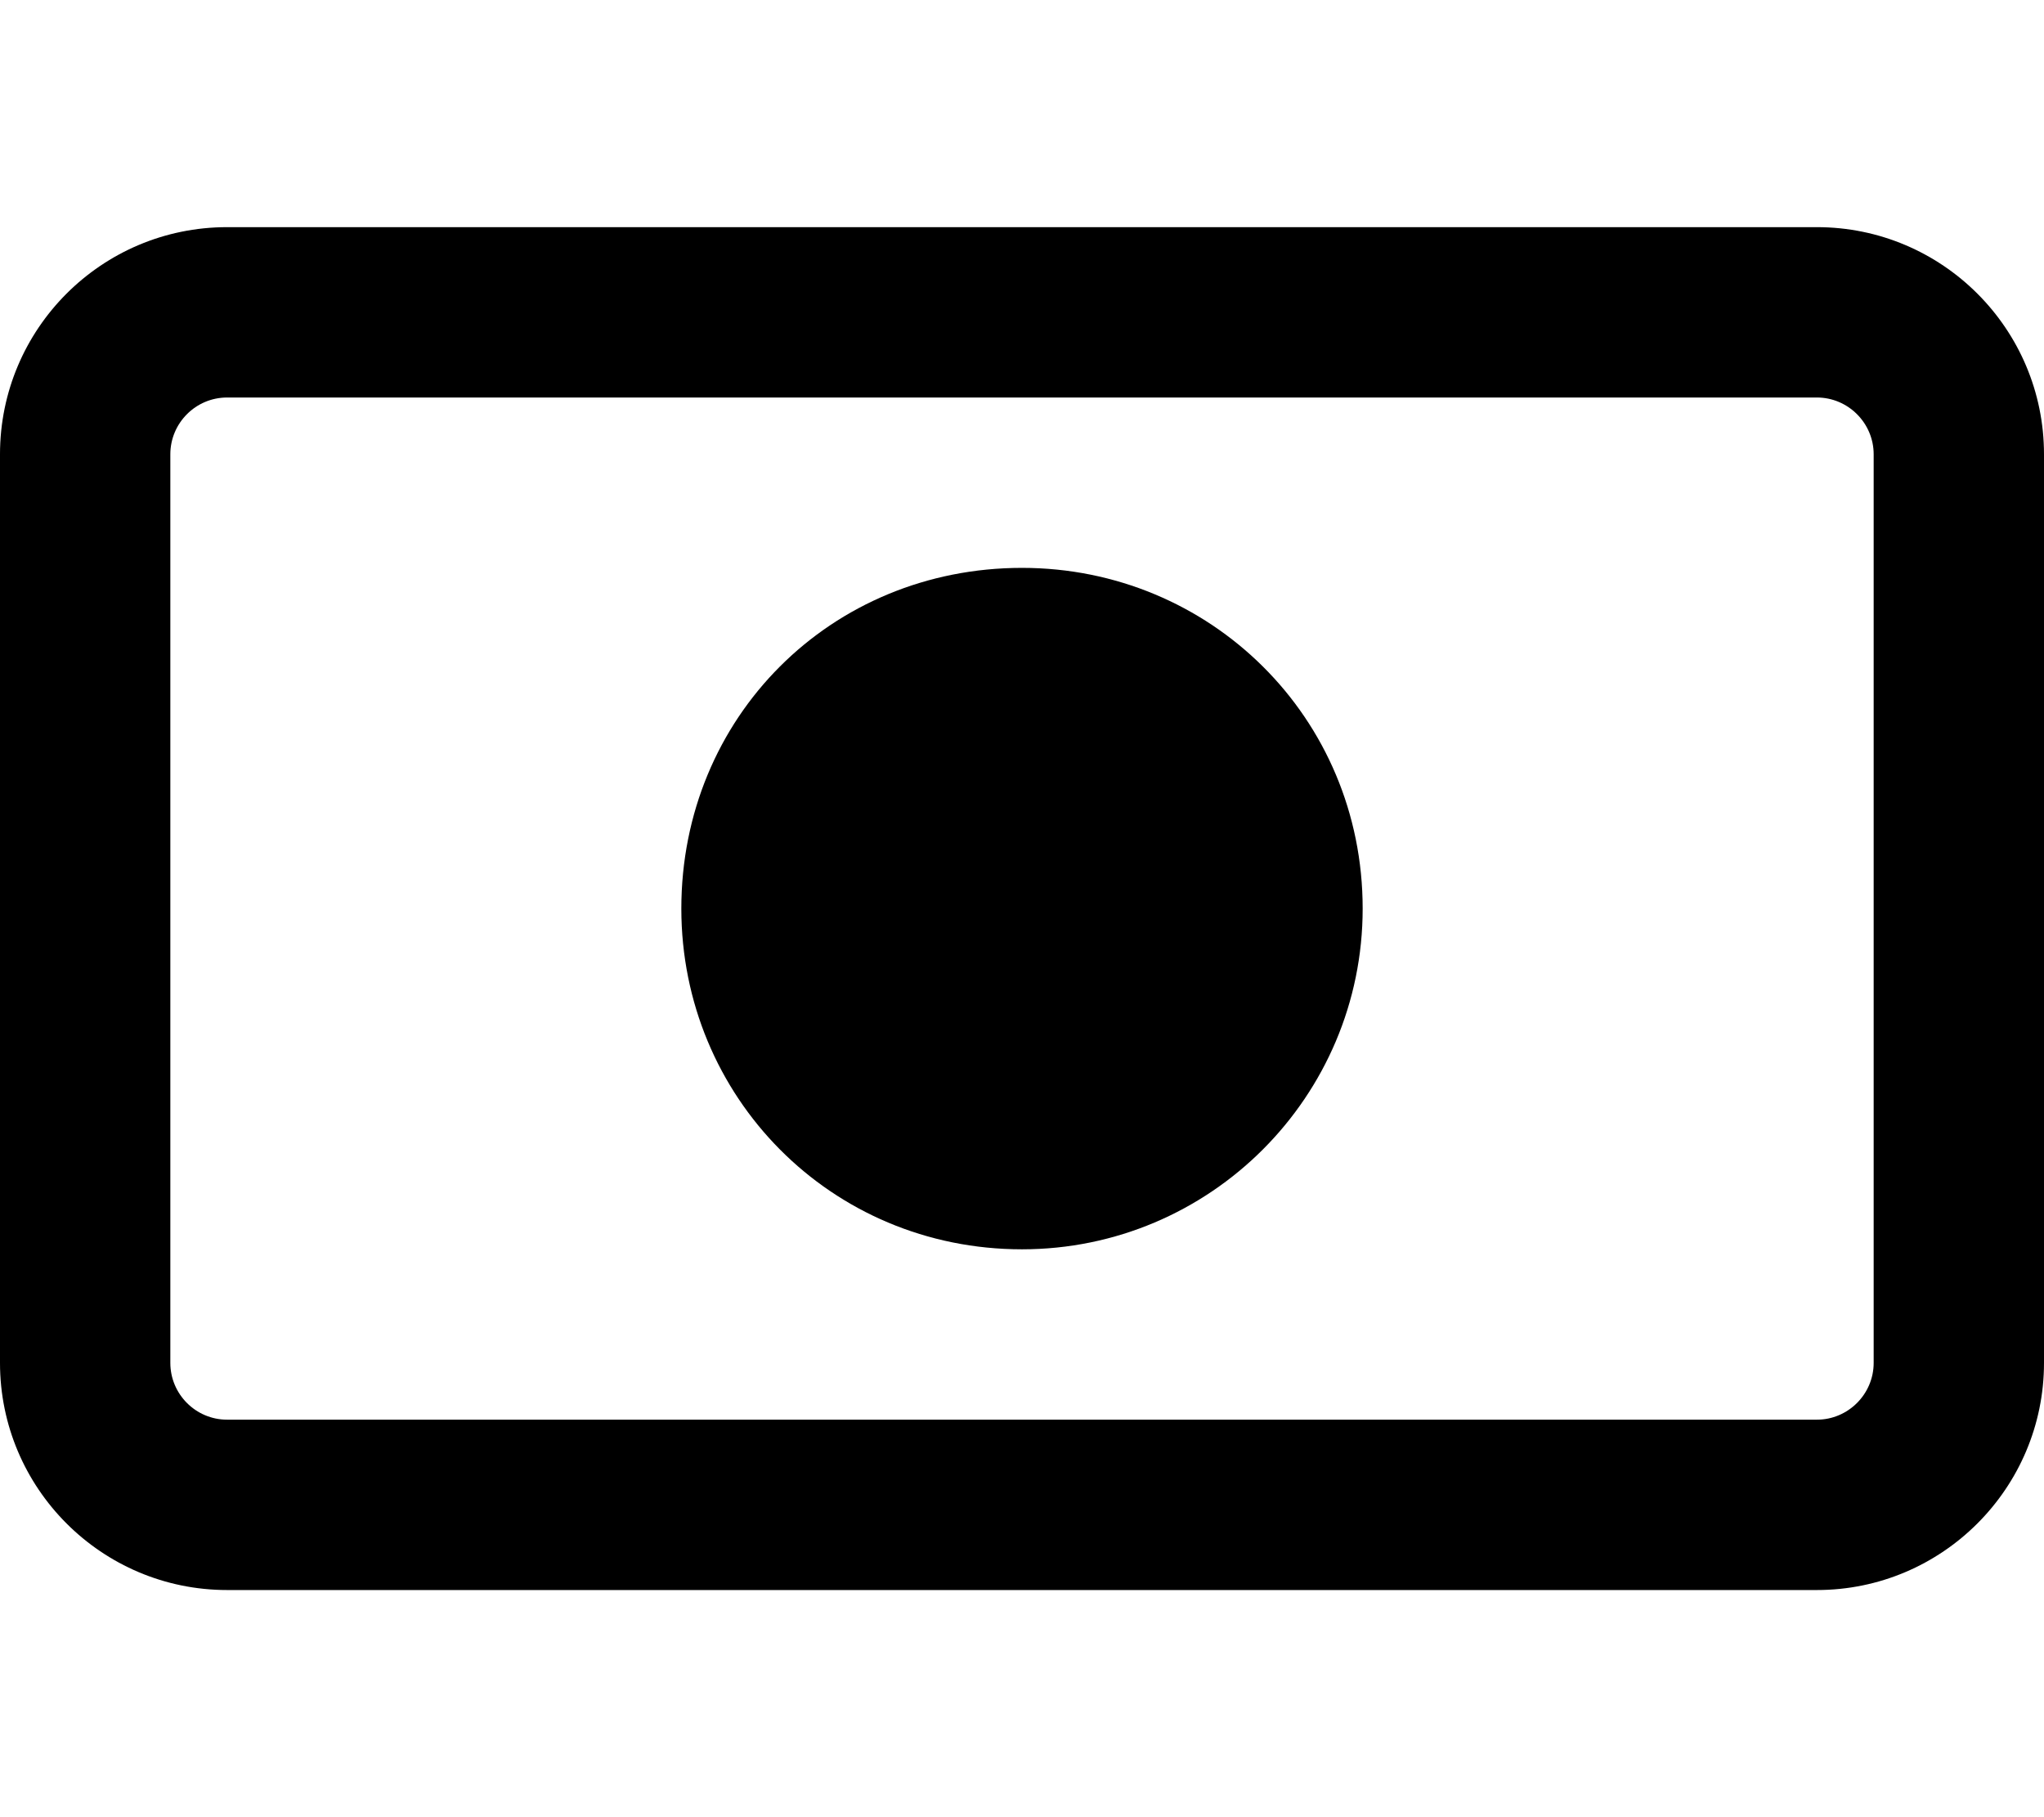
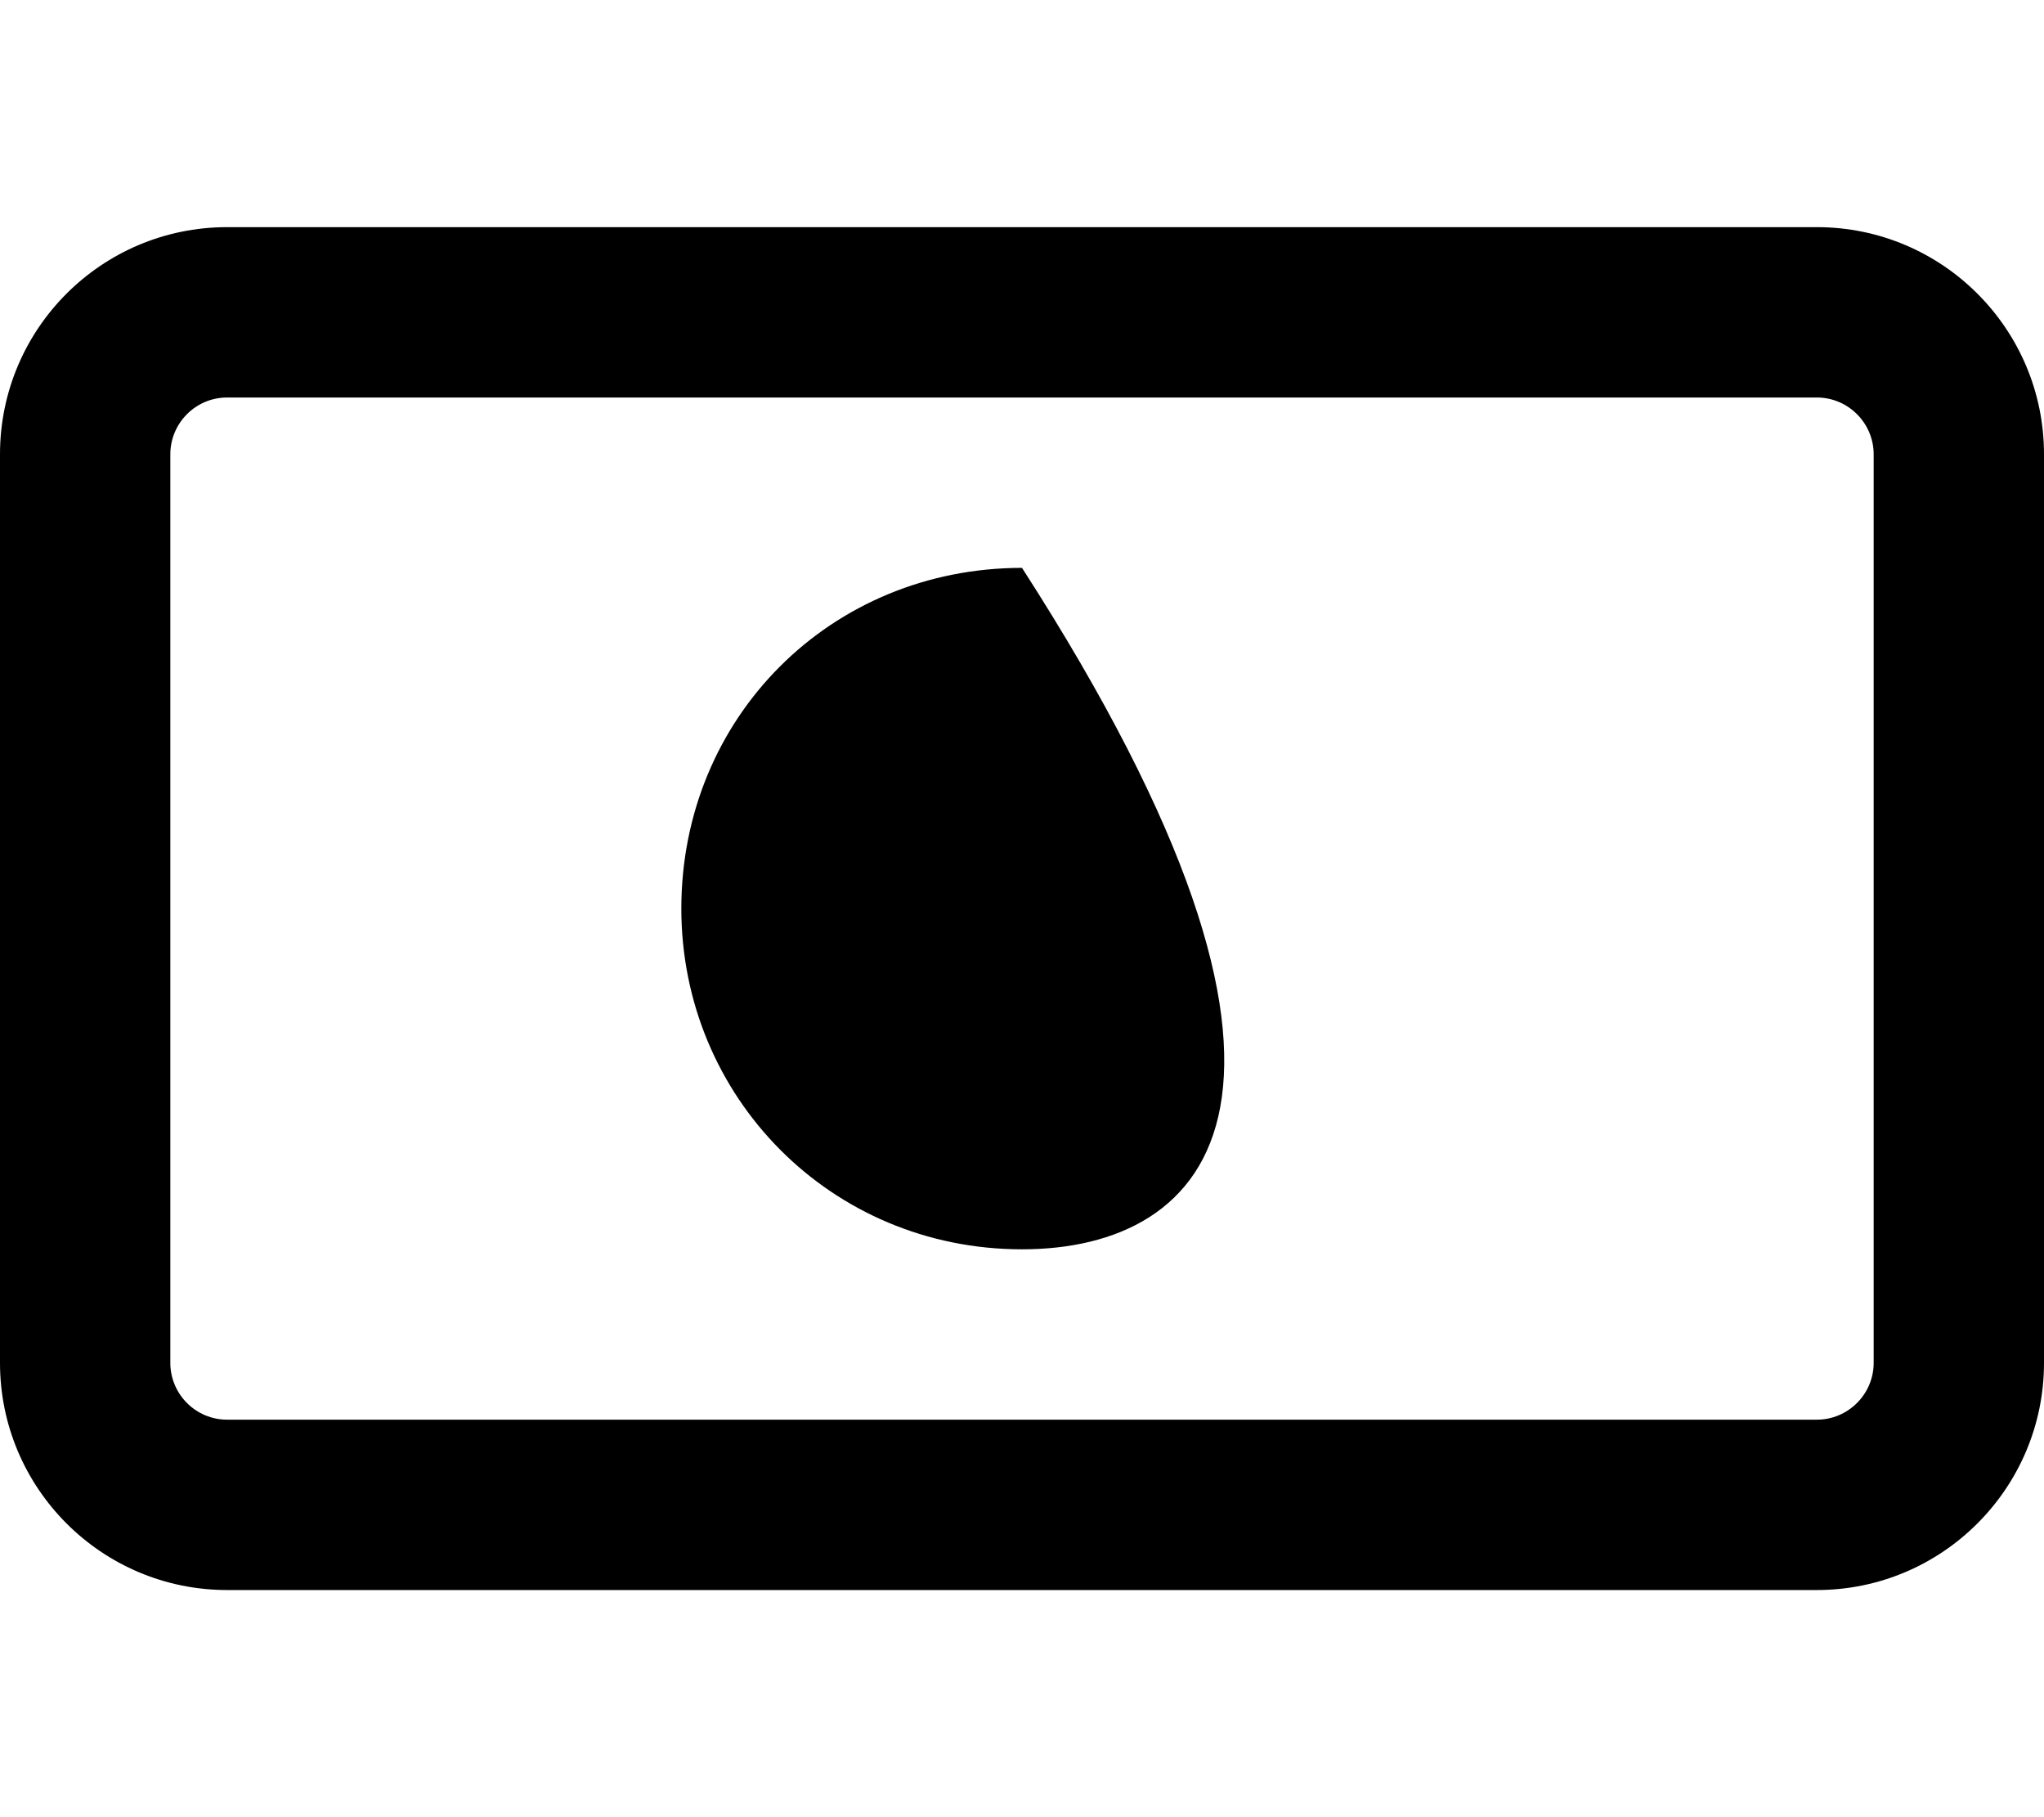
<svg xmlns="http://www.w3.org/2000/svg" viewBox="0 0 576 512">
-   <path d="M192 256C192 202.1 234.1 160 288 160C341 160 384 202.1 384 256C384 309 341 352 288 352C234.1 352 192 309 192 256zM0 128C0 92.65 28.65 64 64 64H512C547.3 64 576 92.65 576 128V384C576 419.3 547.3 448 512 448H64C28.65 448 0 419.3 0 384V128zM48 128V384C48 392.8 55.16 400 64 400H512C520.8 400 528 392.8 528 384V128C528 119.2 520.8 112 512 112H64C55.16 112 48 119.2 48 128z" />
+   <path d="M192 256C192 202.1 234.1 160 288 160C384 309 341 352 288 352C234.1 352 192 309 192 256zM0 128C0 92.65 28.65 64 64 64H512C547.3 64 576 92.65 576 128V384C576 419.3 547.3 448 512 448H64C28.65 448 0 419.3 0 384V128zM48 128V384C48 392.8 55.16 400 64 400H512C520.8 400 528 392.8 528 384V128C528 119.2 520.8 112 512 112H64C55.16 112 48 119.2 48 128z" />
</svg>